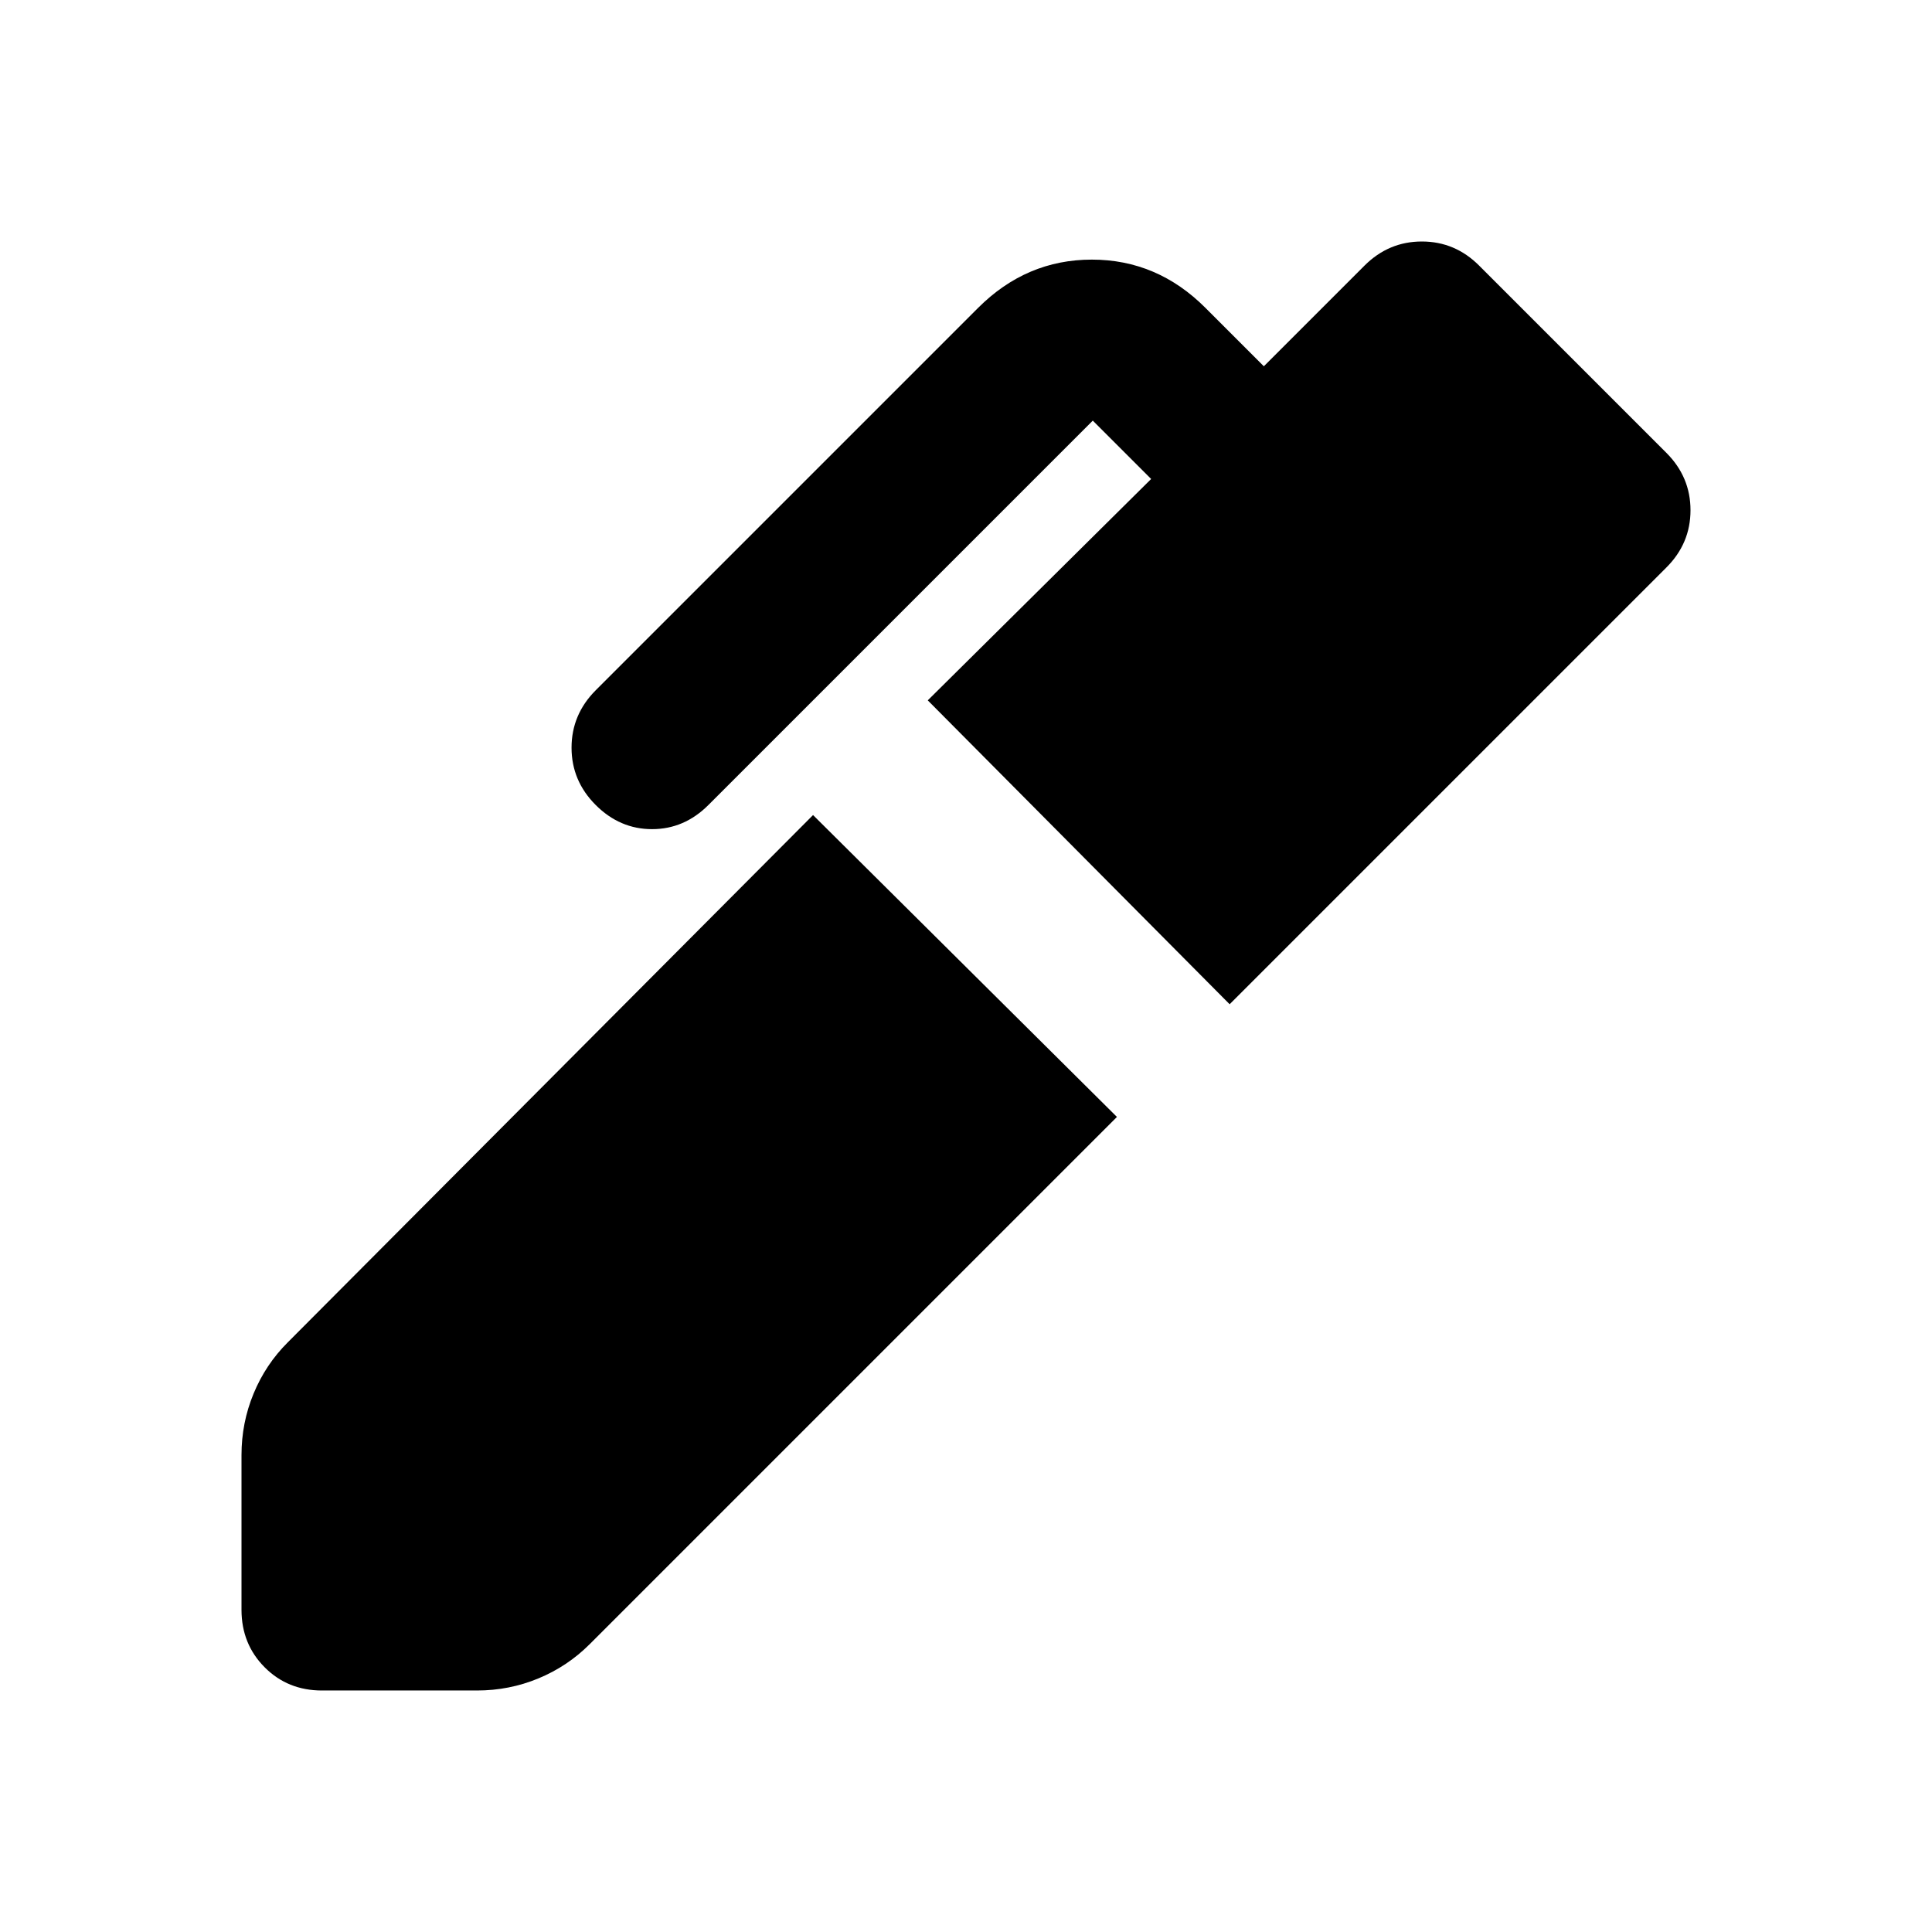
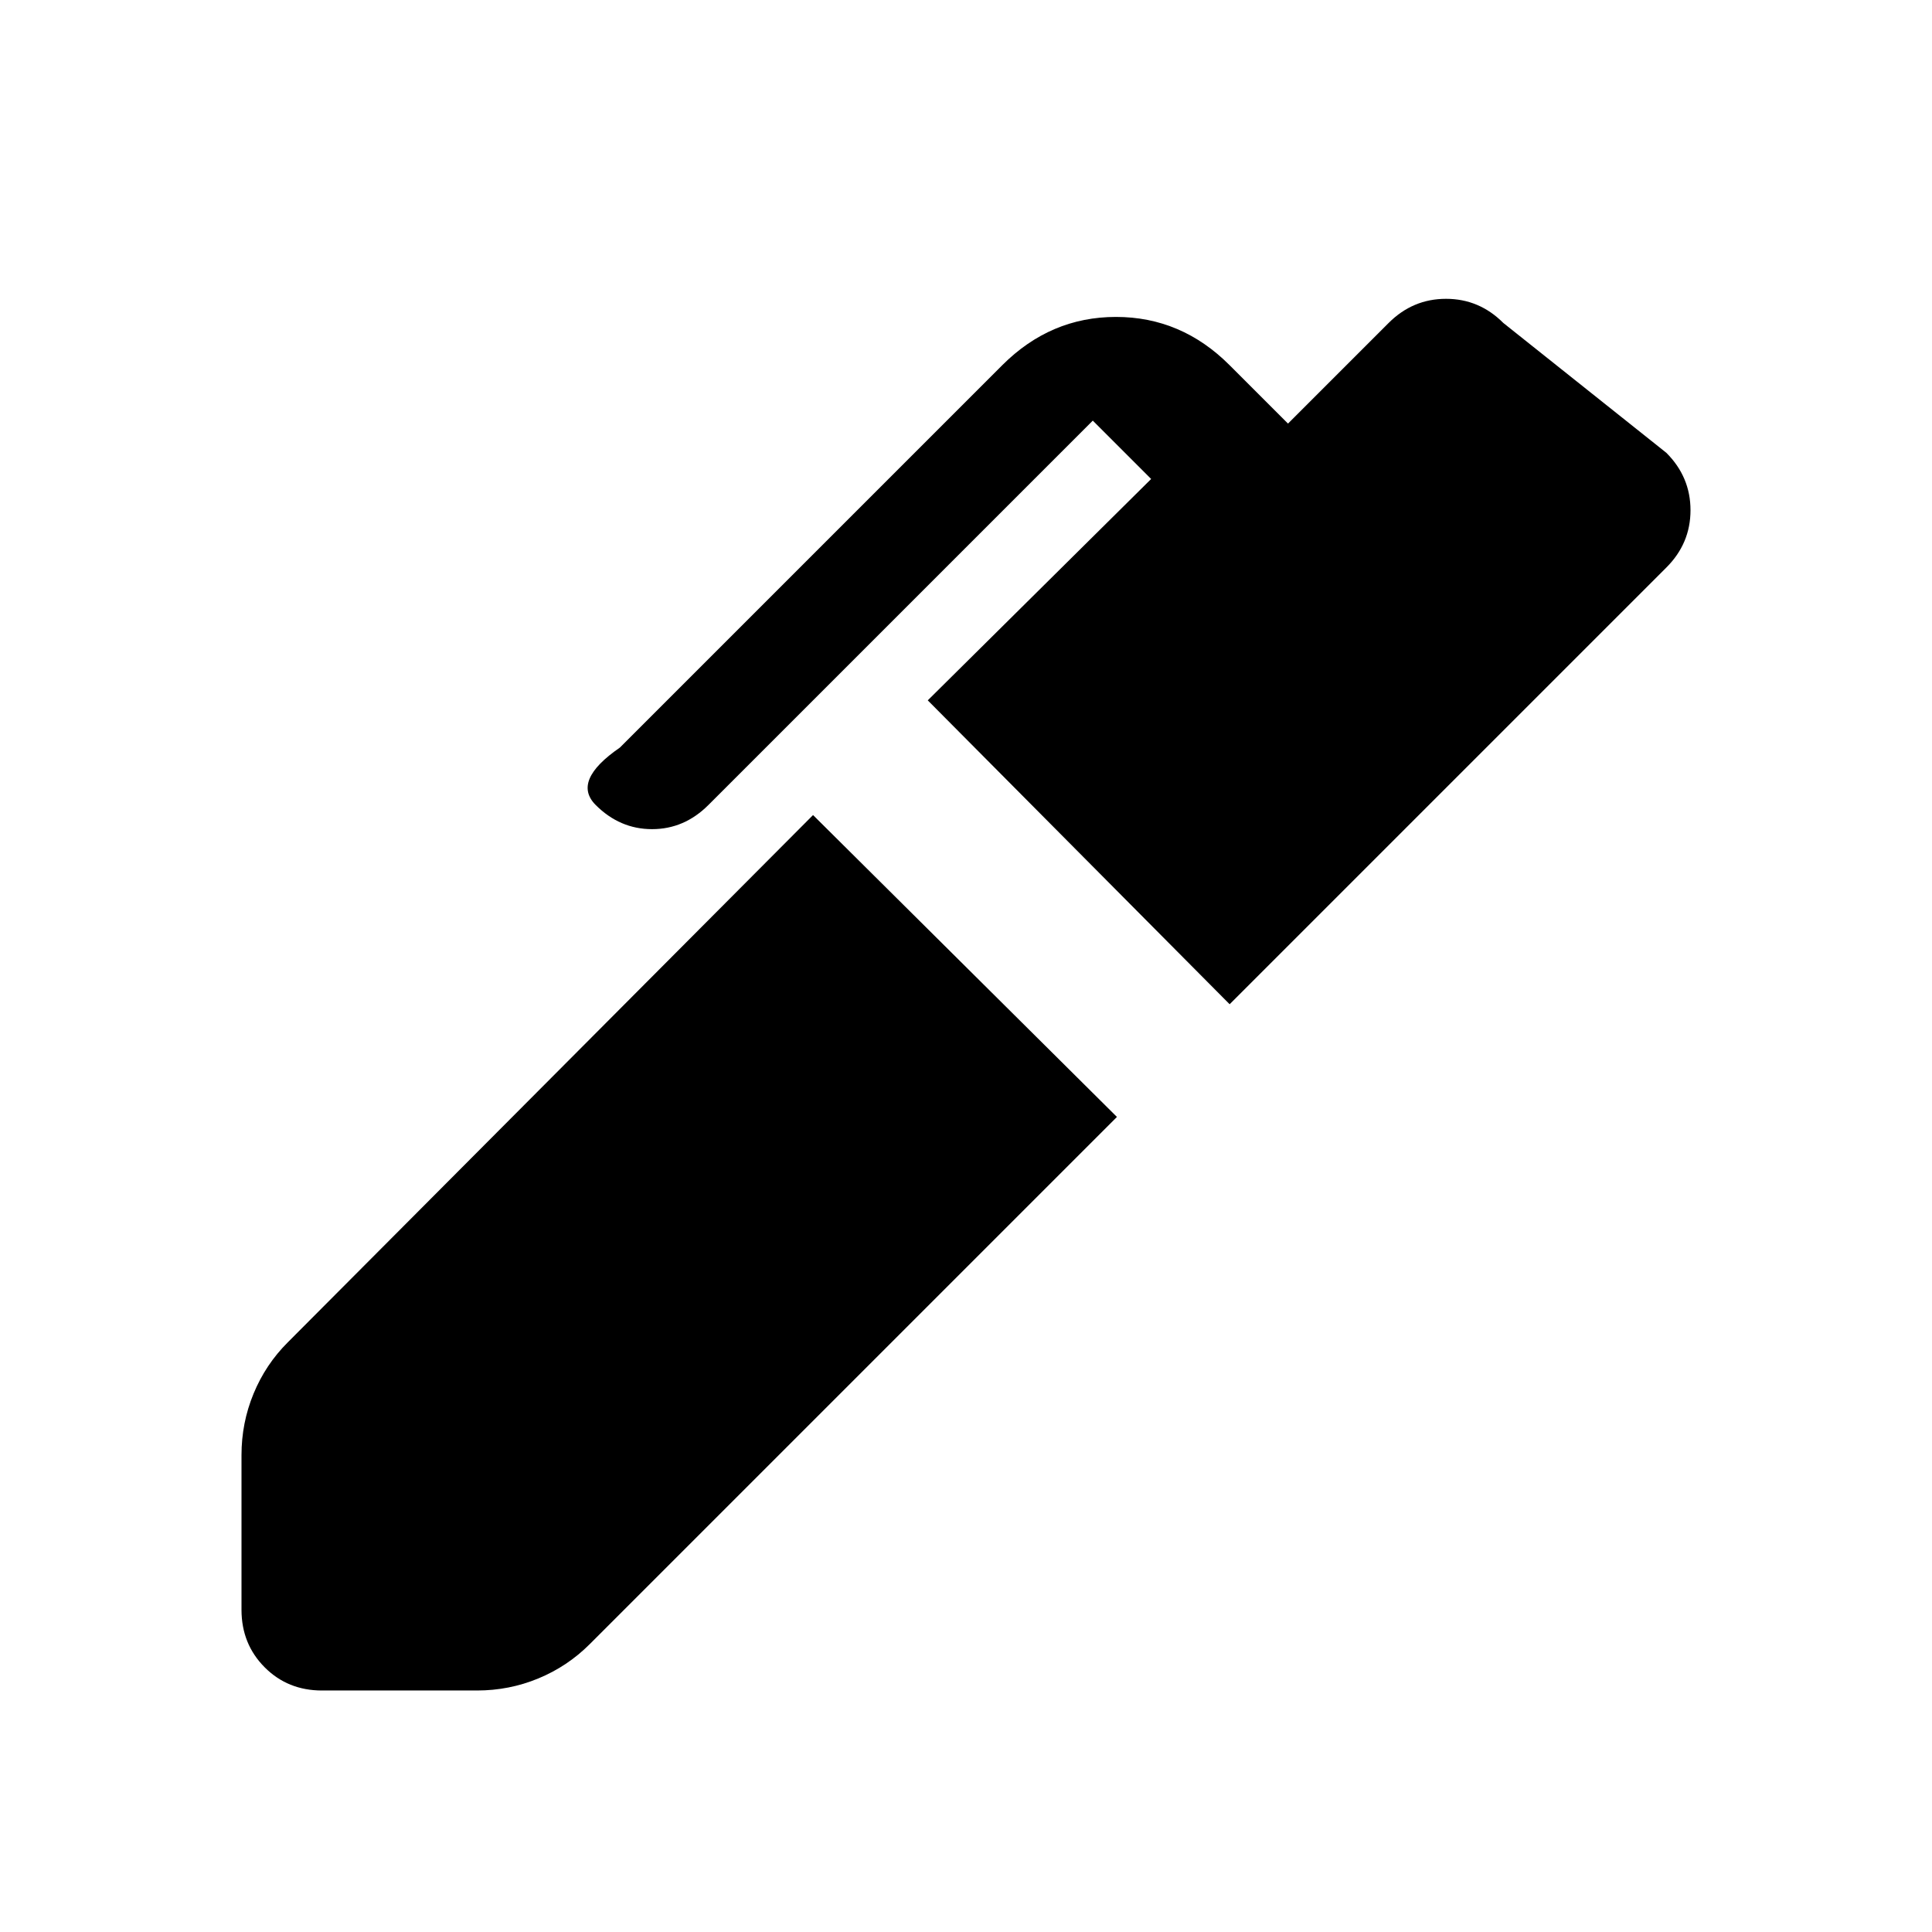
<svg xmlns="http://www.w3.org/2000/svg" width="800" height="800" viewBox="0 0 24 24">
-   <path fill="currentColor" d="M15.275 12.475L11.525 8.7L14.3 5.95l-.725-.725L8.8 10q-.3.3-.7.3t-.7-.3t-.3-.712t.3-.713l4.75-4.75q.6-.6 1.413-.6t1.412.6l.725.725l1.25-1.25q.3-.3.713-.3t.712.3L20.7 5.625q.3.3.3.713t-.3.712zM4 21q-.425 0-.712-.288T3 20v-1.925q0-.4.15-.763t.425-.637l6.525-6.55l3.775 3.75l-6.55 6.55q-.275.275-.637.425t-.763.15z" />
+   <path fill="currentColor" d="M15.275 12.475L11.525 8.7L14.3 5.95l-.725-.725L8.8 10q-.3.3-.7.3t-.7-.3t.3-.713l4.75-4.75q.6-.6 1.413-.6t1.412.6l.725.725l1.25-1.25q.3-.3.713-.3t.712.3L20.7 5.625q.3.3.3.713t-.3.712zM4 21q-.425 0-.712-.288T3 20v-1.925q0-.4.15-.763t.425-.637l6.525-6.55l3.775 3.75l-6.55 6.55q-.275.275-.637.425t-.763.15z" />
</svg>